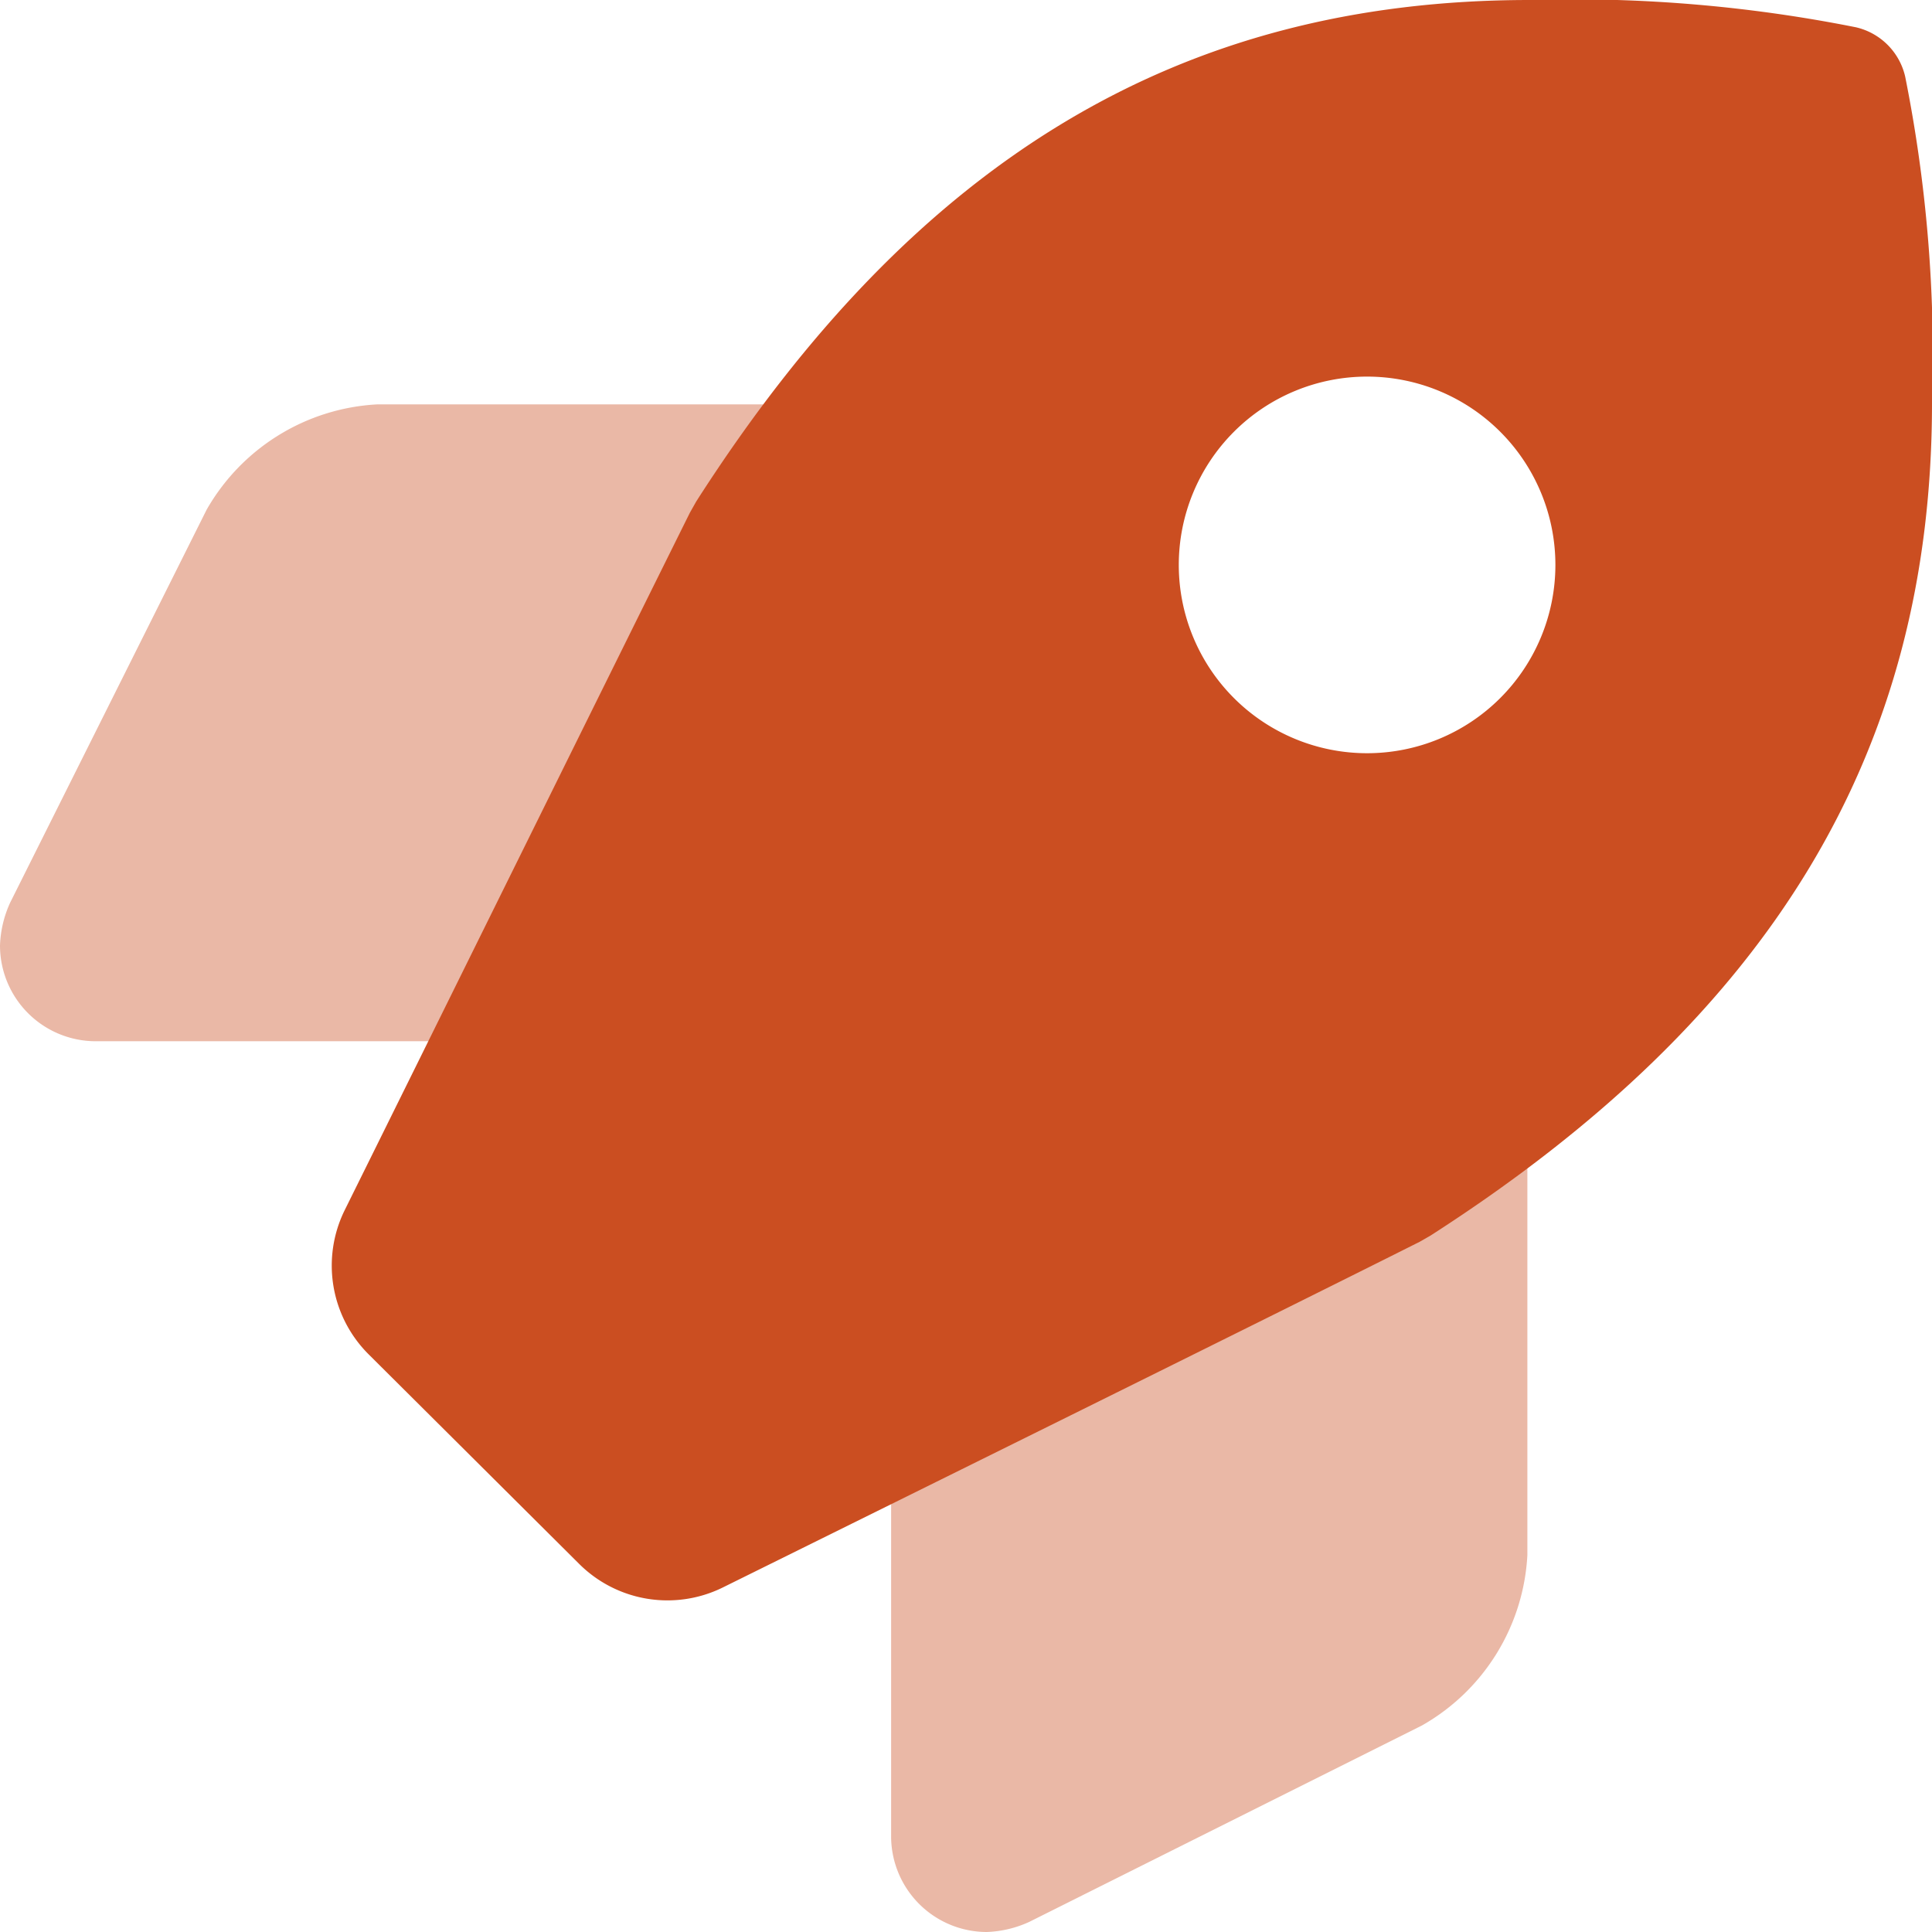
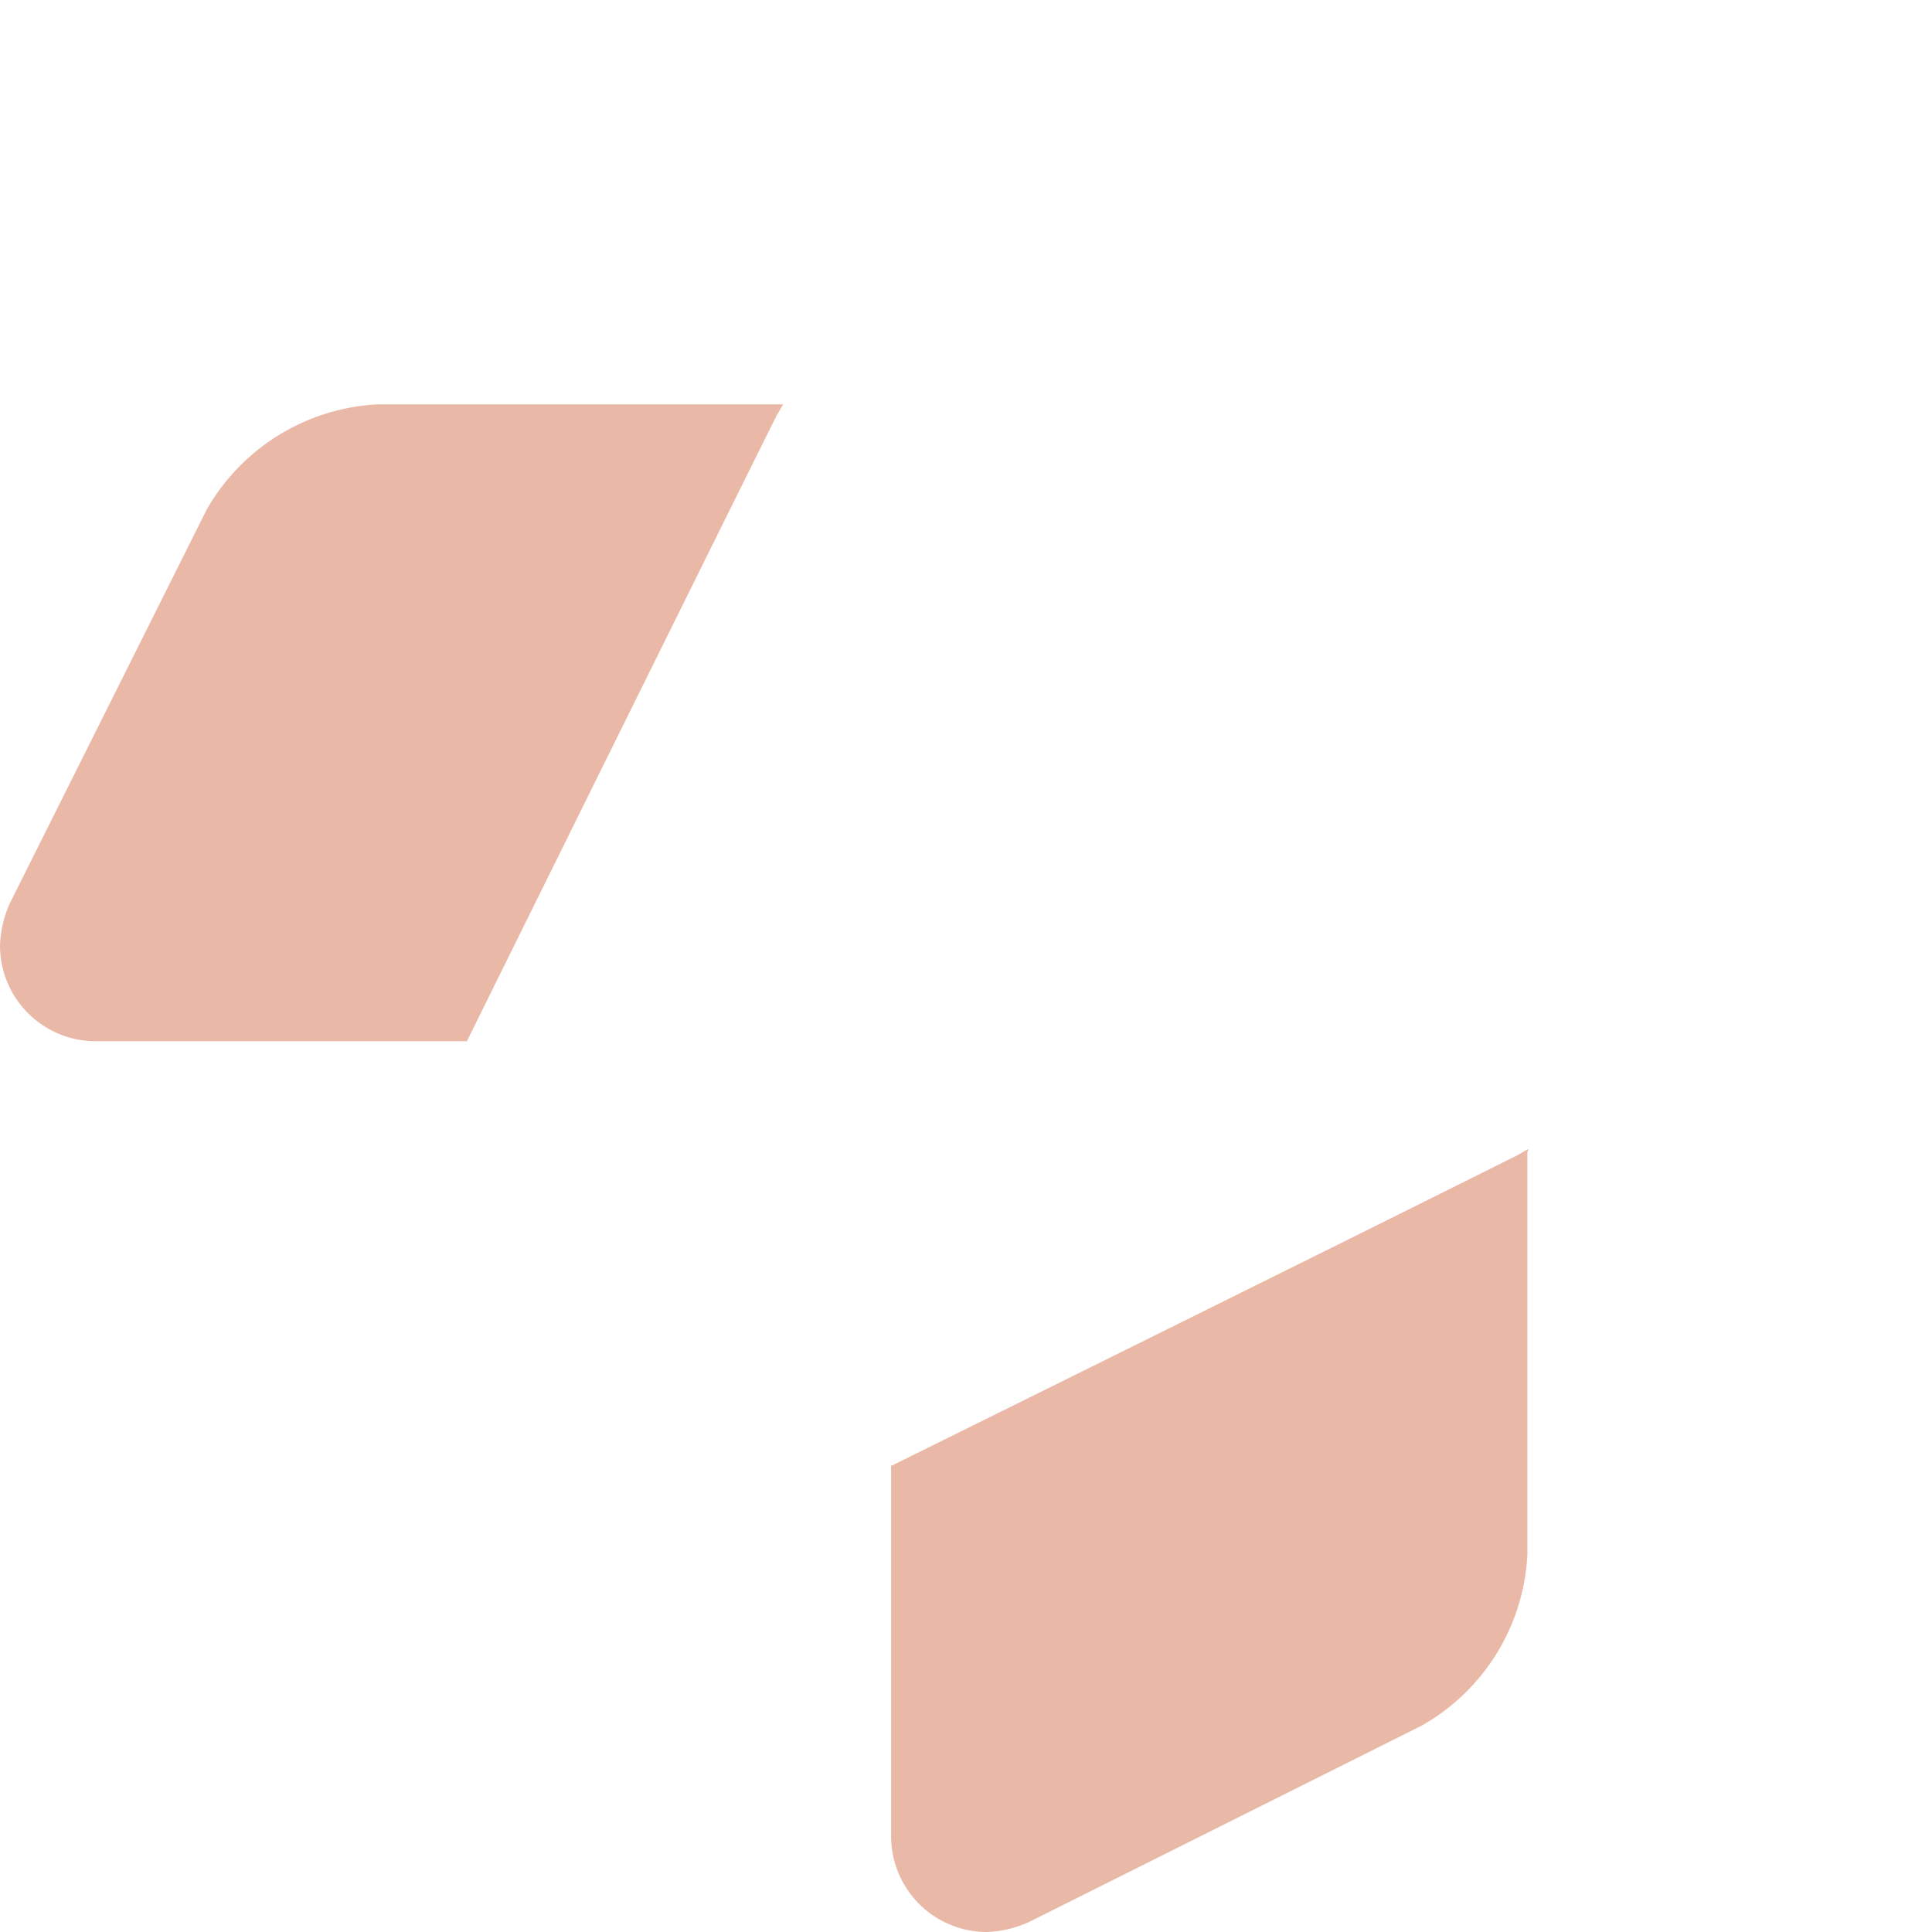
<svg xmlns="http://www.w3.org/2000/svg" id="rocket" width="16.139" height="16.139" viewBox="0 0 16.139 16.139">
  <path id="Path_22" data-name="Path 22" d="M1.726,128.88.084,132.164a.935.935,0,0,0-.084.356.8.8,0,0,0,.8.8H3.9c.779-1.576,2.027-4.1,2.588-5.228L6.542,128H3.151A1.748,1.748,0,0,0,1.726,128.88Zm5.718,7.981v3.109a.8.8,0,0,0,.8.791.931.931,0,0,0,.353-.084l3.281-1.641a1.743,1.743,0,0,0,.881-1.424v-3.373l.006,0v-.018l-.089.051c-1.129.565-3.657,1.817-5.228,2.594Z" transform="translate(0 -124.622)" fill="#cb4e21" opacity="0.4" />
-   <path id="Path_23" data-name="Path 23" d="M117.146.64a.549.549,0,0,0-.411-.412A12.052,12.052,0,0,0,114.011,0c-2.921,0-5.134,1.331-6.964,4.189l-.053.094c-.642,1.292-2.2,4.447-2.885,5.829a1.046,1.046,0,0,0,.2,1.2l1.758,1.75a1.045,1.045,0,0,0,1.2.2l.465-.23c1.526-.755,4.2-2.077,5.357-2.658l.091-.052c2.859-1.837,4.19-4.048,4.19-6.956A11.846,11.846,0,0,0,117.146.64Zm-4.495,5.652a1.573,1.573,0,1,1,1.573-1.573A1.573,1.573,0,0,1,112.651,6.292Z" transform="translate(-101.231)" fill="#cb4e21" />
</svg>